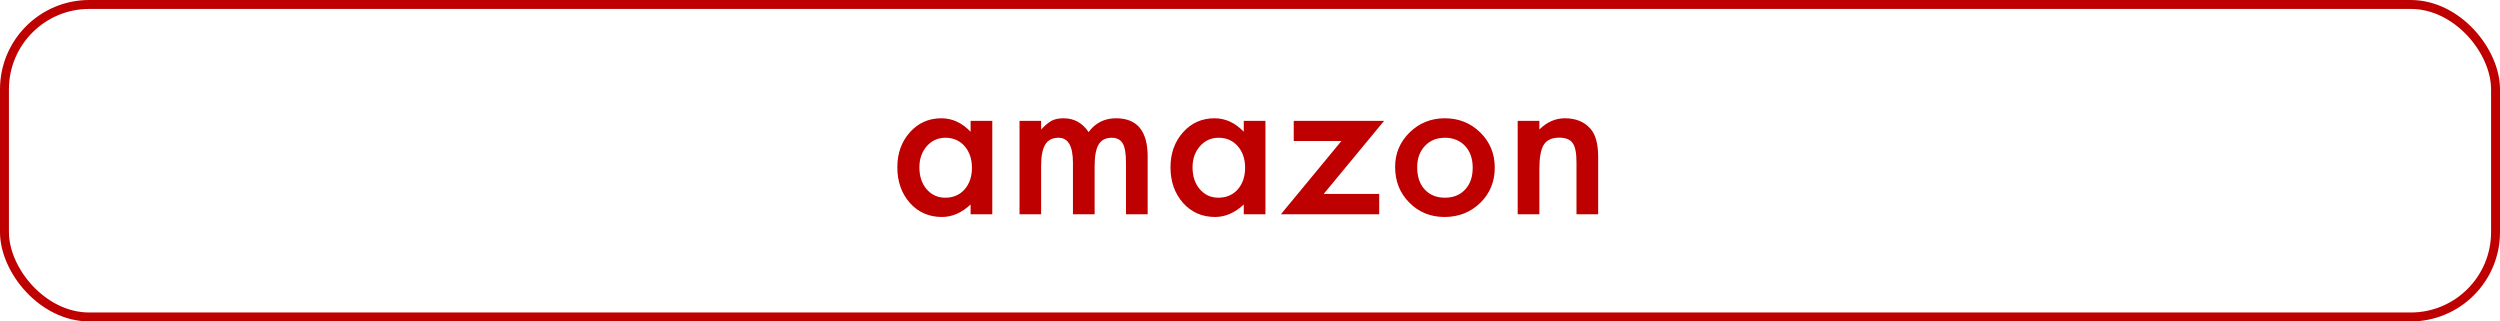
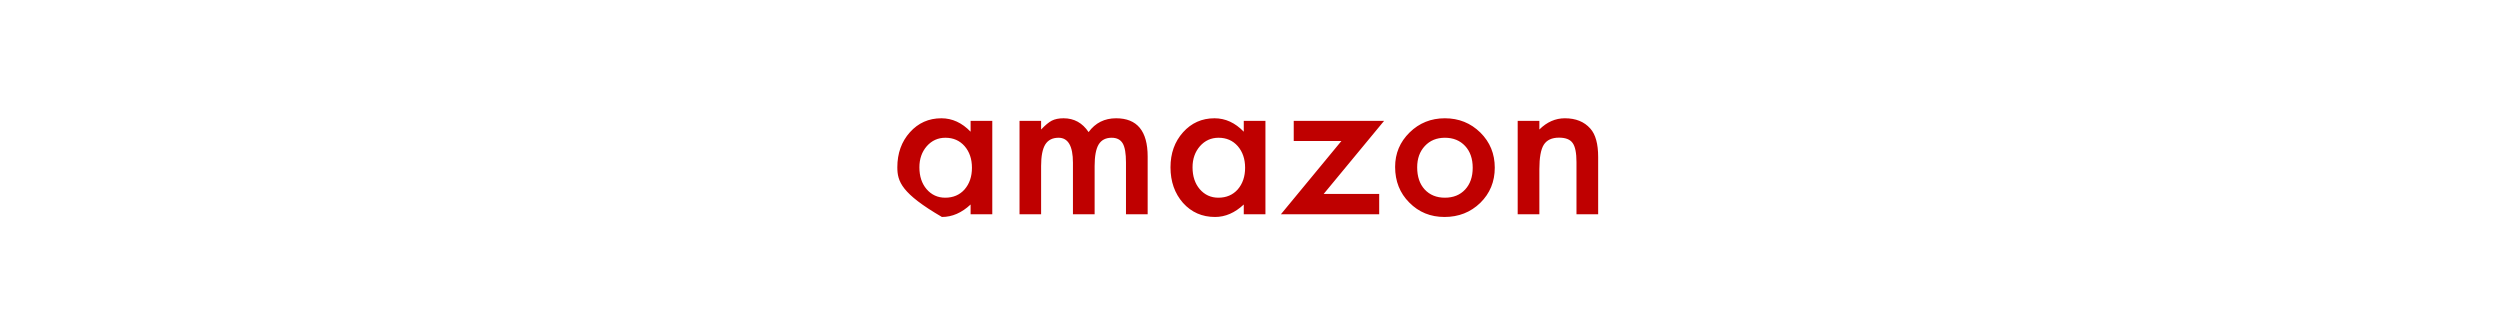
<svg xmlns="http://www.w3.org/2000/svg" width="280" height="36" viewBox="0 0 280 36" fill="none">
-   <path d="M108.708 13.537H111.136V24H108.708V22.904C107.713 23.835 106.642 24.301 105.496 24.301C104.049 24.301 102.854 23.778 101.908 22.732C100.97 21.665 100.501 20.333 100.501 18.736C100.501 17.168 100.97 15.861 101.908 14.815C102.846 13.77 104.021 13.247 105.432 13.247C106.649 13.247 107.741 13.748 108.708 14.751V13.537ZM102.972 18.736C102.972 19.739 103.24 20.555 103.777 21.186C104.329 21.823 105.023 22.142 105.861 22.142C106.757 22.142 107.48 21.834 108.031 21.218C108.583 20.58 108.858 19.771 108.858 18.79C108.858 17.809 108.583 17 108.031 16.362C107.48 15.739 106.764 15.428 105.883 15.428C105.052 15.428 104.357 15.743 103.799 16.373C103.247 17.01 102.972 17.798 102.972 18.736ZM114.187 13.537H116.604V14.504C117.069 14.017 117.466 13.688 117.796 13.516C118.147 13.337 118.587 13.247 119.117 13.247C120.299 13.247 121.233 13.763 121.921 14.794C122.68 13.763 123.708 13.247 125.004 13.247C127.36 13.247 128.538 14.676 128.538 17.533V24H126.11V18.189C126.11 17.186 125.989 16.477 125.745 16.061C125.494 15.639 125.083 15.428 124.51 15.428C123.844 15.428 123.357 15.678 123.049 16.18C122.748 16.681 122.598 17.487 122.598 18.597V24H120.17V18.221C120.17 16.359 119.633 15.428 118.559 15.428C117.878 15.428 117.381 15.682 117.065 16.19C116.757 16.699 116.604 17.501 116.604 18.597V24H114.187V13.537ZM139.302 13.537H141.729V24H139.302V22.904C138.306 23.835 137.236 24.301 136.09 24.301C134.643 24.301 133.447 23.778 132.502 22.732C131.564 21.665 131.095 20.333 131.095 18.736C131.095 17.168 131.564 15.861 132.502 14.815C133.44 13.77 134.615 13.247 136.025 13.247C137.243 13.247 138.335 13.748 139.302 14.751V13.537ZM133.565 18.736C133.565 19.739 133.834 20.555 134.371 21.186C134.923 21.823 135.617 22.142 136.455 22.142C137.35 22.142 138.074 21.834 138.625 21.218C139.176 20.58 139.452 19.771 139.452 18.79C139.452 17.809 139.176 17 138.625 16.362C138.074 15.739 137.357 15.428 136.477 15.428C135.646 15.428 134.951 15.743 134.393 16.373C133.841 17.01 133.565 17.798 133.565 18.736ZM148.25 21.723H154.47V24H143.459L150.237 15.793H144.898V13.537H155.018L148.25 21.723ZM156.253 18.693C156.253 17.182 156.794 15.897 157.875 14.837C158.956 13.777 160.274 13.247 161.828 13.247C163.389 13.247 164.714 13.781 165.803 14.848C166.877 15.915 167.414 17.225 167.414 18.779C167.414 20.348 166.873 21.662 165.792 22.722C164.703 23.774 163.368 24.301 161.785 24.301C160.217 24.301 158.903 23.764 157.843 22.689C156.783 21.63 156.253 20.297 156.253 18.693ZM158.724 18.736C158.724 19.782 159.003 20.609 159.562 21.218C160.134 21.834 160.89 22.142 161.828 22.142C162.773 22.142 163.529 21.837 164.095 21.229C164.66 20.62 164.943 19.807 164.943 18.79C164.943 17.773 164.66 16.96 164.095 16.352C163.522 15.736 162.766 15.428 161.828 15.428C160.904 15.428 160.156 15.736 159.583 16.352C159.01 16.967 158.724 17.762 158.724 18.736ZM169.981 13.537H172.409V14.504C173.254 13.666 174.207 13.247 175.267 13.247C176.484 13.247 177.433 13.63 178.113 14.396C178.701 15.048 178.994 16.112 178.994 17.587V24H176.566V18.156C176.566 17.125 176.423 16.412 176.137 16.019C175.857 15.617 175.349 15.417 174.611 15.417C173.809 15.417 173.24 15.682 172.903 16.212C172.574 16.735 172.409 17.648 172.409 18.951V24H169.981V13.537Z" fill="#BF0000" />
-   <rect x="0.5" y="0.5" width="279" height="35" rx="9.5" stroke="#BF0000" />
+   <path d="M108.708 13.537H111.136V24H108.708V22.904C107.713 23.835 106.642 24.301 105.496 24.301C100.97 21.665 100.501 20.333 100.501 18.736C100.501 17.168 100.97 15.861 101.908 14.815C102.846 13.77 104.021 13.247 105.432 13.247C106.649 13.247 107.741 13.748 108.708 14.751V13.537ZM102.972 18.736C102.972 19.739 103.24 20.555 103.777 21.186C104.329 21.823 105.023 22.142 105.861 22.142C106.757 22.142 107.48 21.834 108.031 21.218C108.583 20.58 108.858 19.771 108.858 18.79C108.858 17.809 108.583 17 108.031 16.362C107.48 15.739 106.764 15.428 105.883 15.428C105.052 15.428 104.357 15.743 103.799 16.373C103.247 17.01 102.972 17.798 102.972 18.736ZM114.187 13.537H116.604V14.504C117.069 14.017 117.466 13.688 117.796 13.516C118.147 13.337 118.587 13.247 119.117 13.247C120.299 13.247 121.233 13.763 121.921 14.794C122.68 13.763 123.708 13.247 125.004 13.247C127.36 13.247 128.538 14.676 128.538 17.533V24H126.11V18.189C126.11 17.186 125.989 16.477 125.745 16.061C125.494 15.639 125.083 15.428 124.51 15.428C123.844 15.428 123.357 15.678 123.049 16.18C122.748 16.681 122.598 17.487 122.598 18.597V24H120.17V18.221C120.17 16.359 119.633 15.428 118.559 15.428C117.878 15.428 117.381 15.682 117.065 16.19C116.757 16.699 116.604 17.501 116.604 18.597V24H114.187V13.537ZM139.302 13.537H141.729V24H139.302V22.904C138.306 23.835 137.236 24.301 136.09 24.301C134.643 24.301 133.447 23.778 132.502 22.732C131.564 21.665 131.095 20.333 131.095 18.736C131.095 17.168 131.564 15.861 132.502 14.815C133.44 13.77 134.615 13.247 136.025 13.247C137.243 13.247 138.335 13.748 139.302 14.751V13.537ZM133.565 18.736C133.565 19.739 133.834 20.555 134.371 21.186C134.923 21.823 135.617 22.142 136.455 22.142C137.35 22.142 138.074 21.834 138.625 21.218C139.176 20.58 139.452 19.771 139.452 18.79C139.452 17.809 139.176 17 138.625 16.362C138.074 15.739 137.357 15.428 136.477 15.428C135.646 15.428 134.951 15.743 134.393 16.373C133.841 17.01 133.565 17.798 133.565 18.736ZM148.25 21.723H154.47V24H143.459L150.237 15.793H144.898V13.537H155.018L148.25 21.723ZM156.253 18.693C156.253 17.182 156.794 15.897 157.875 14.837C158.956 13.777 160.274 13.247 161.828 13.247C163.389 13.247 164.714 13.781 165.803 14.848C166.877 15.915 167.414 17.225 167.414 18.779C167.414 20.348 166.873 21.662 165.792 22.722C164.703 23.774 163.368 24.301 161.785 24.301C160.217 24.301 158.903 23.764 157.843 22.689C156.783 21.63 156.253 20.297 156.253 18.693ZM158.724 18.736C158.724 19.782 159.003 20.609 159.562 21.218C160.134 21.834 160.89 22.142 161.828 22.142C162.773 22.142 163.529 21.837 164.095 21.229C164.66 20.62 164.943 19.807 164.943 18.79C164.943 17.773 164.66 16.96 164.095 16.352C163.522 15.736 162.766 15.428 161.828 15.428C160.904 15.428 160.156 15.736 159.583 16.352C159.01 16.967 158.724 17.762 158.724 18.736ZM169.981 13.537H172.409V14.504C173.254 13.666 174.207 13.247 175.267 13.247C176.484 13.247 177.433 13.63 178.113 14.396C178.701 15.048 178.994 16.112 178.994 17.587V24H176.566V18.156C176.566 17.125 176.423 16.412 176.137 16.019C175.857 15.617 175.349 15.417 174.611 15.417C173.809 15.417 173.24 15.682 172.903 16.212C172.574 16.735 172.409 17.648 172.409 18.951V24H169.981V13.537Z" fill="#BF0000" />
</svg>